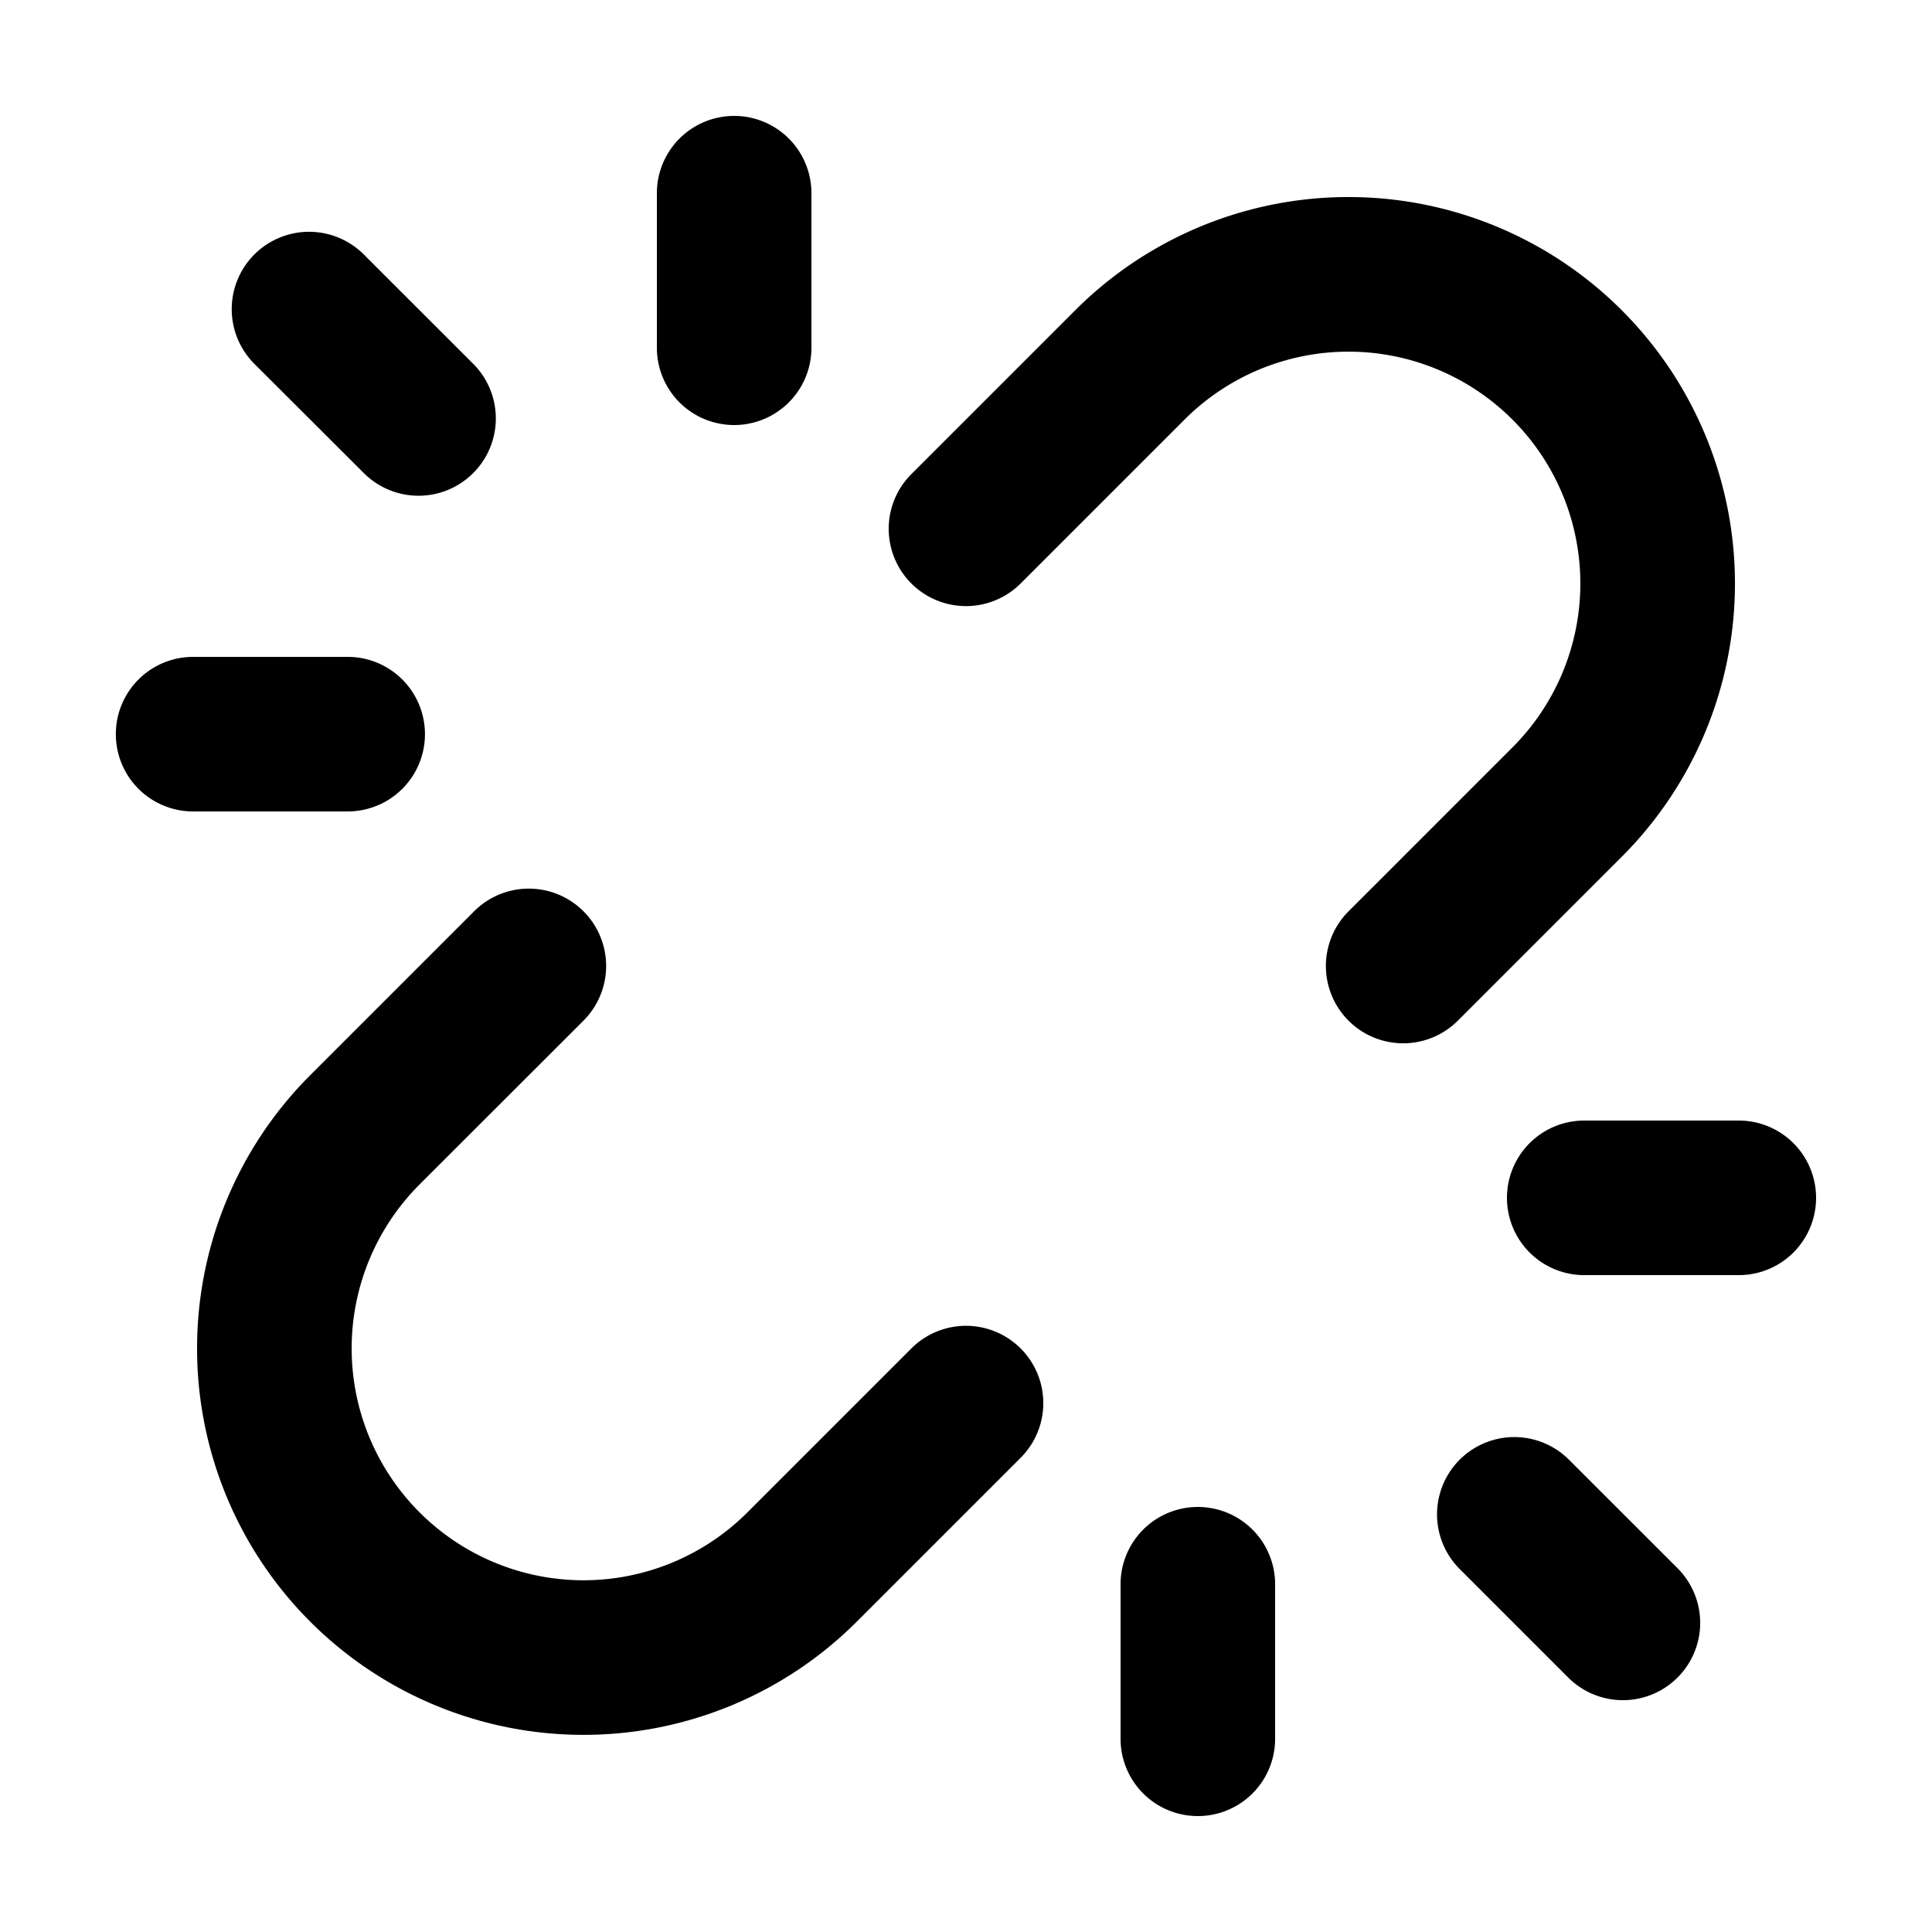
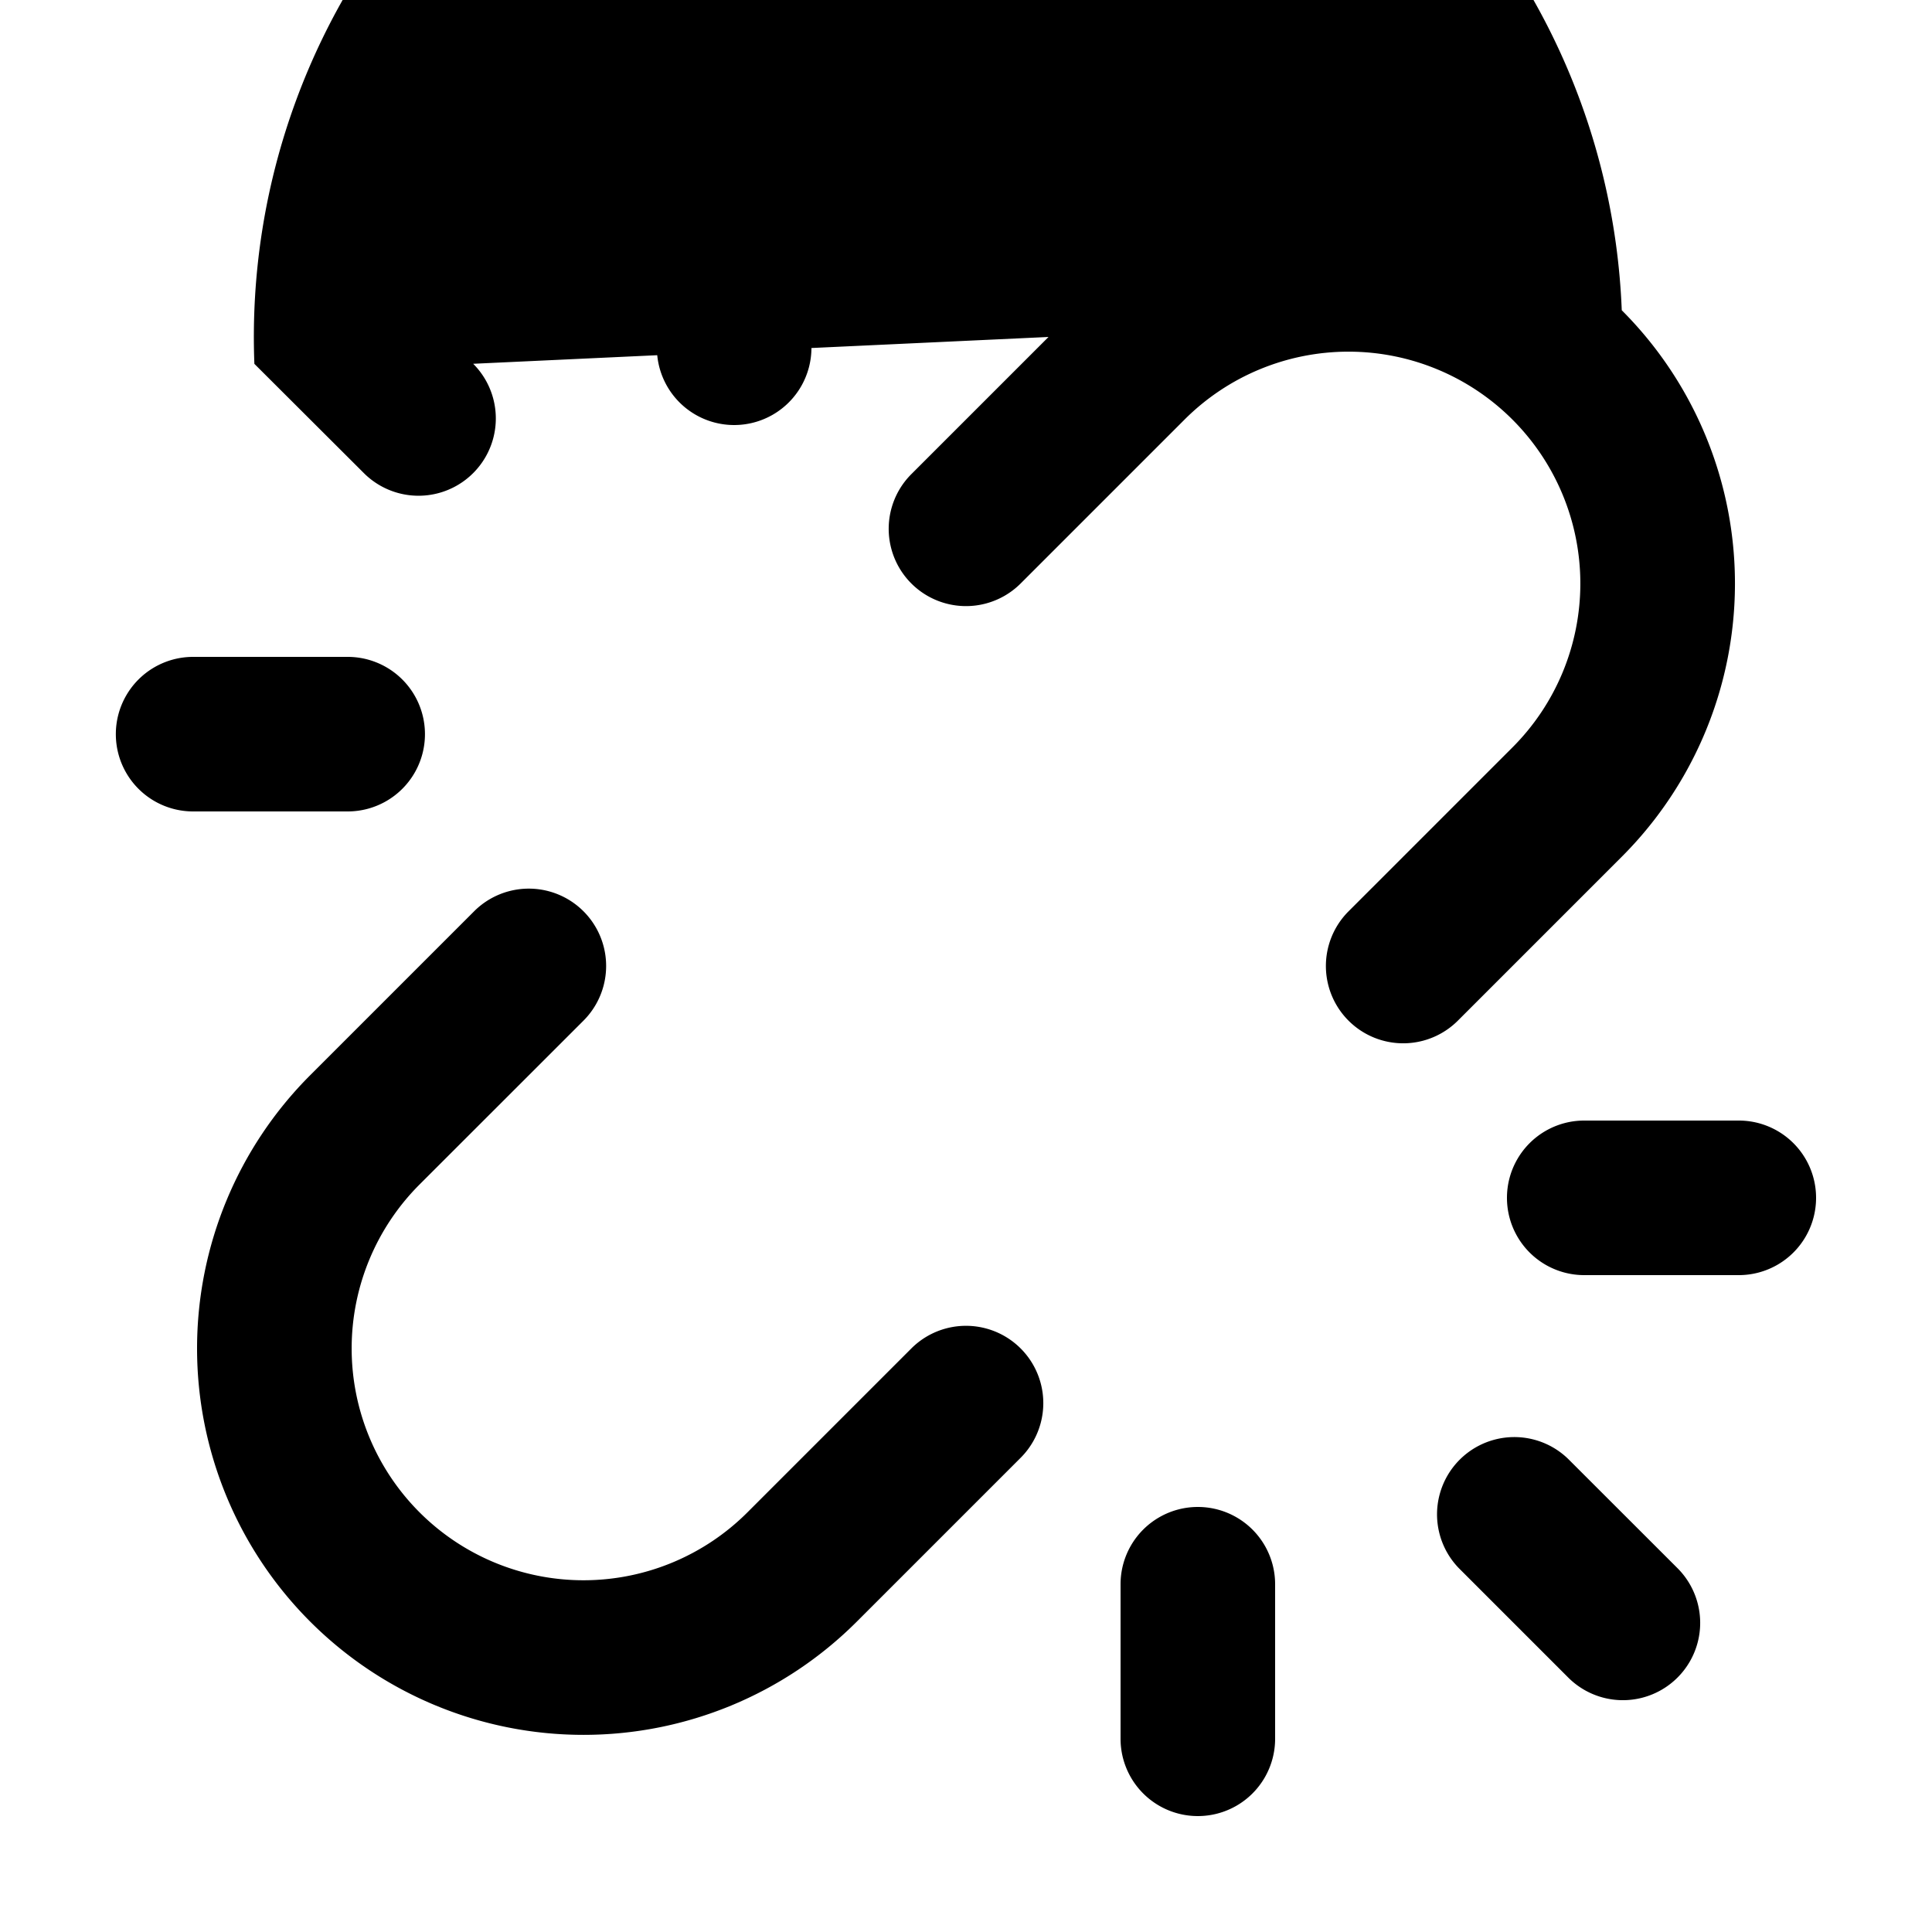
<svg xmlns="http://www.w3.org/2000/svg" width="24" height="24" fill="none">
-   <path fill="currentColor" d="M10.08 2.4a.96.96 0 1 0-1.92 0v1.92a.96.96 0 1 0 1.92 0zm10.066 1.454a4.8 4.8 0 0 0-6.789 0L11.321 5.89a.96.96 0 1 0 1.358 1.358l2.036-2.036a2.88 2.88 0 1 1 4.073 4.073l-2.036 2.036a.96.96 0 1 0 1.358 1.358l2.036-2.036a4.8 4.8 0 0 0 0-6.789M4.519 3.161A.96.96 0 0 0 3.16 4.52L4.52 5.877a.96.96 0 1 0 1.358-1.358zM2.399 8.16a.96.96 0 0 0 0 1.92h1.92a.96.96 0 1 0 0-1.92zm4.849 4.519A.96.96 0 1 0 5.89 11.32l-2.036 2.036a4.8 4.8 0 1 0 6.789 6.789l2.036-2.036a.96.96 0 1 0-1.358-1.358l-2.036 2.036a2.88 2.88 0 1 1-4.073-4.073zM19.68 13.92a.96.96 0 1 0 0 1.92h1.92a.96.96 0 1 0 0-1.92zm-.2 4.203a.96.96 0 0 0-1.357 1.358l1.358 1.358a.96.96 0 0 0 1.358-1.358zm-3.64 1.557a.96.96 0 1 0-1.92 0v1.92a.96.96 0 1 0 1.92 0z" />
+   <path fill="currentColor" d="M10.08 2.4a.96.96 0 1 0-1.92 0v1.92a.96.96 0 1 0 1.92 0zm10.066 1.454a4.8 4.8 0 0 0-6.789 0L11.321 5.89a.96.96 0 1 0 1.358 1.358l2.036-2.036a2.88 2.88 0 1 1 4.073 4.073l-2.036 2.036a.96.96 0 1 0 1.358 1.358l2.036-2.036a4.8 4.8 0 0 0 0-6.789A.96.96 0 0 0 3.16 4.52L4.52 5.877a.96.96 0 1 0 1.358-1.358zM2.399 8.16a.96.96 0 0 0 0 1.92h1.92a.96.96 0 1 0 0-1.92zm4.849 4.519A.96.96 0 1 0 5.89 11.32l-2.036 2.036a4.8 4.8 0 1 0 6.789 6.789l2.036-2.036a.96.96 0 1 0-1.358-1.358l-2.036 2.036a2.88 2.88 0 1 1-4.073-4.073zM19.68 13.92a.96.96 0 1 0 0 1.92h1.92a.96.96 0 1 0 0-1.92zm-.2 4.203a.96.96 0 0 0-1.357 1.358l1.358 1.358a.96.96 0 0 0 1.358-1.358zm-3.64 1.557a.96.96 0 1 0-1.92 0v1.92a.96.96 0 1 0 1.92 0z" />
</svg>